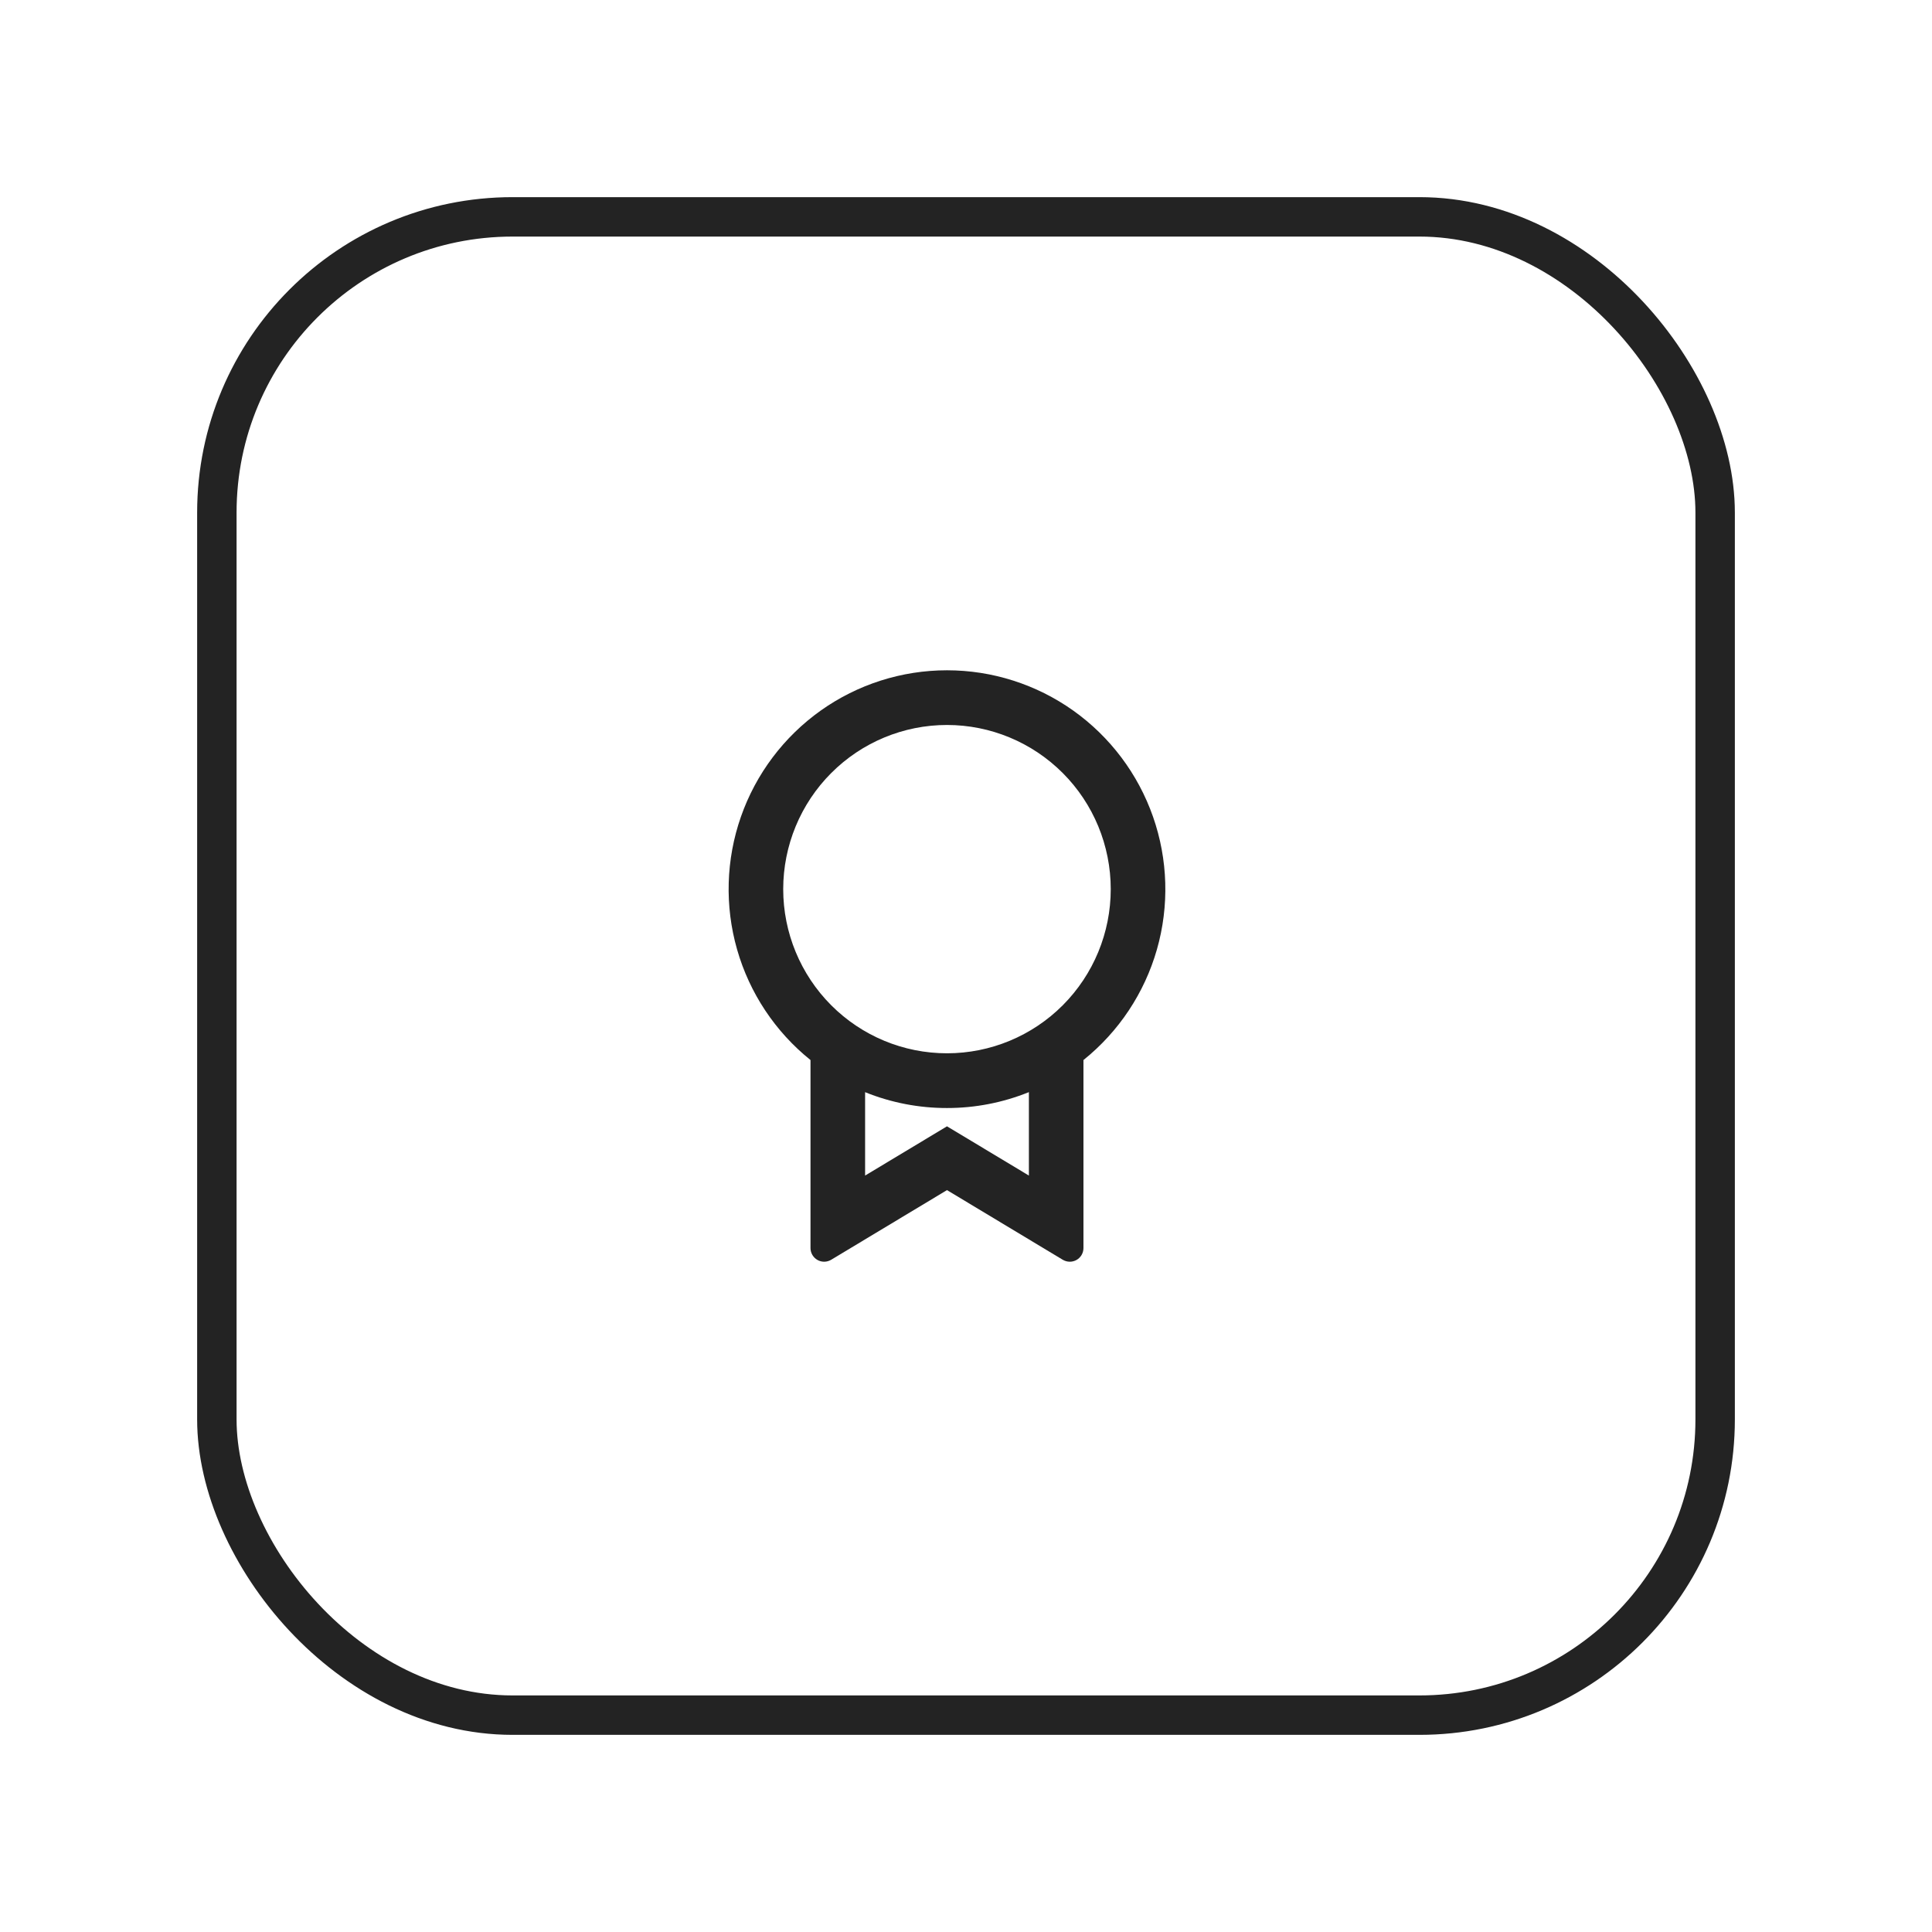
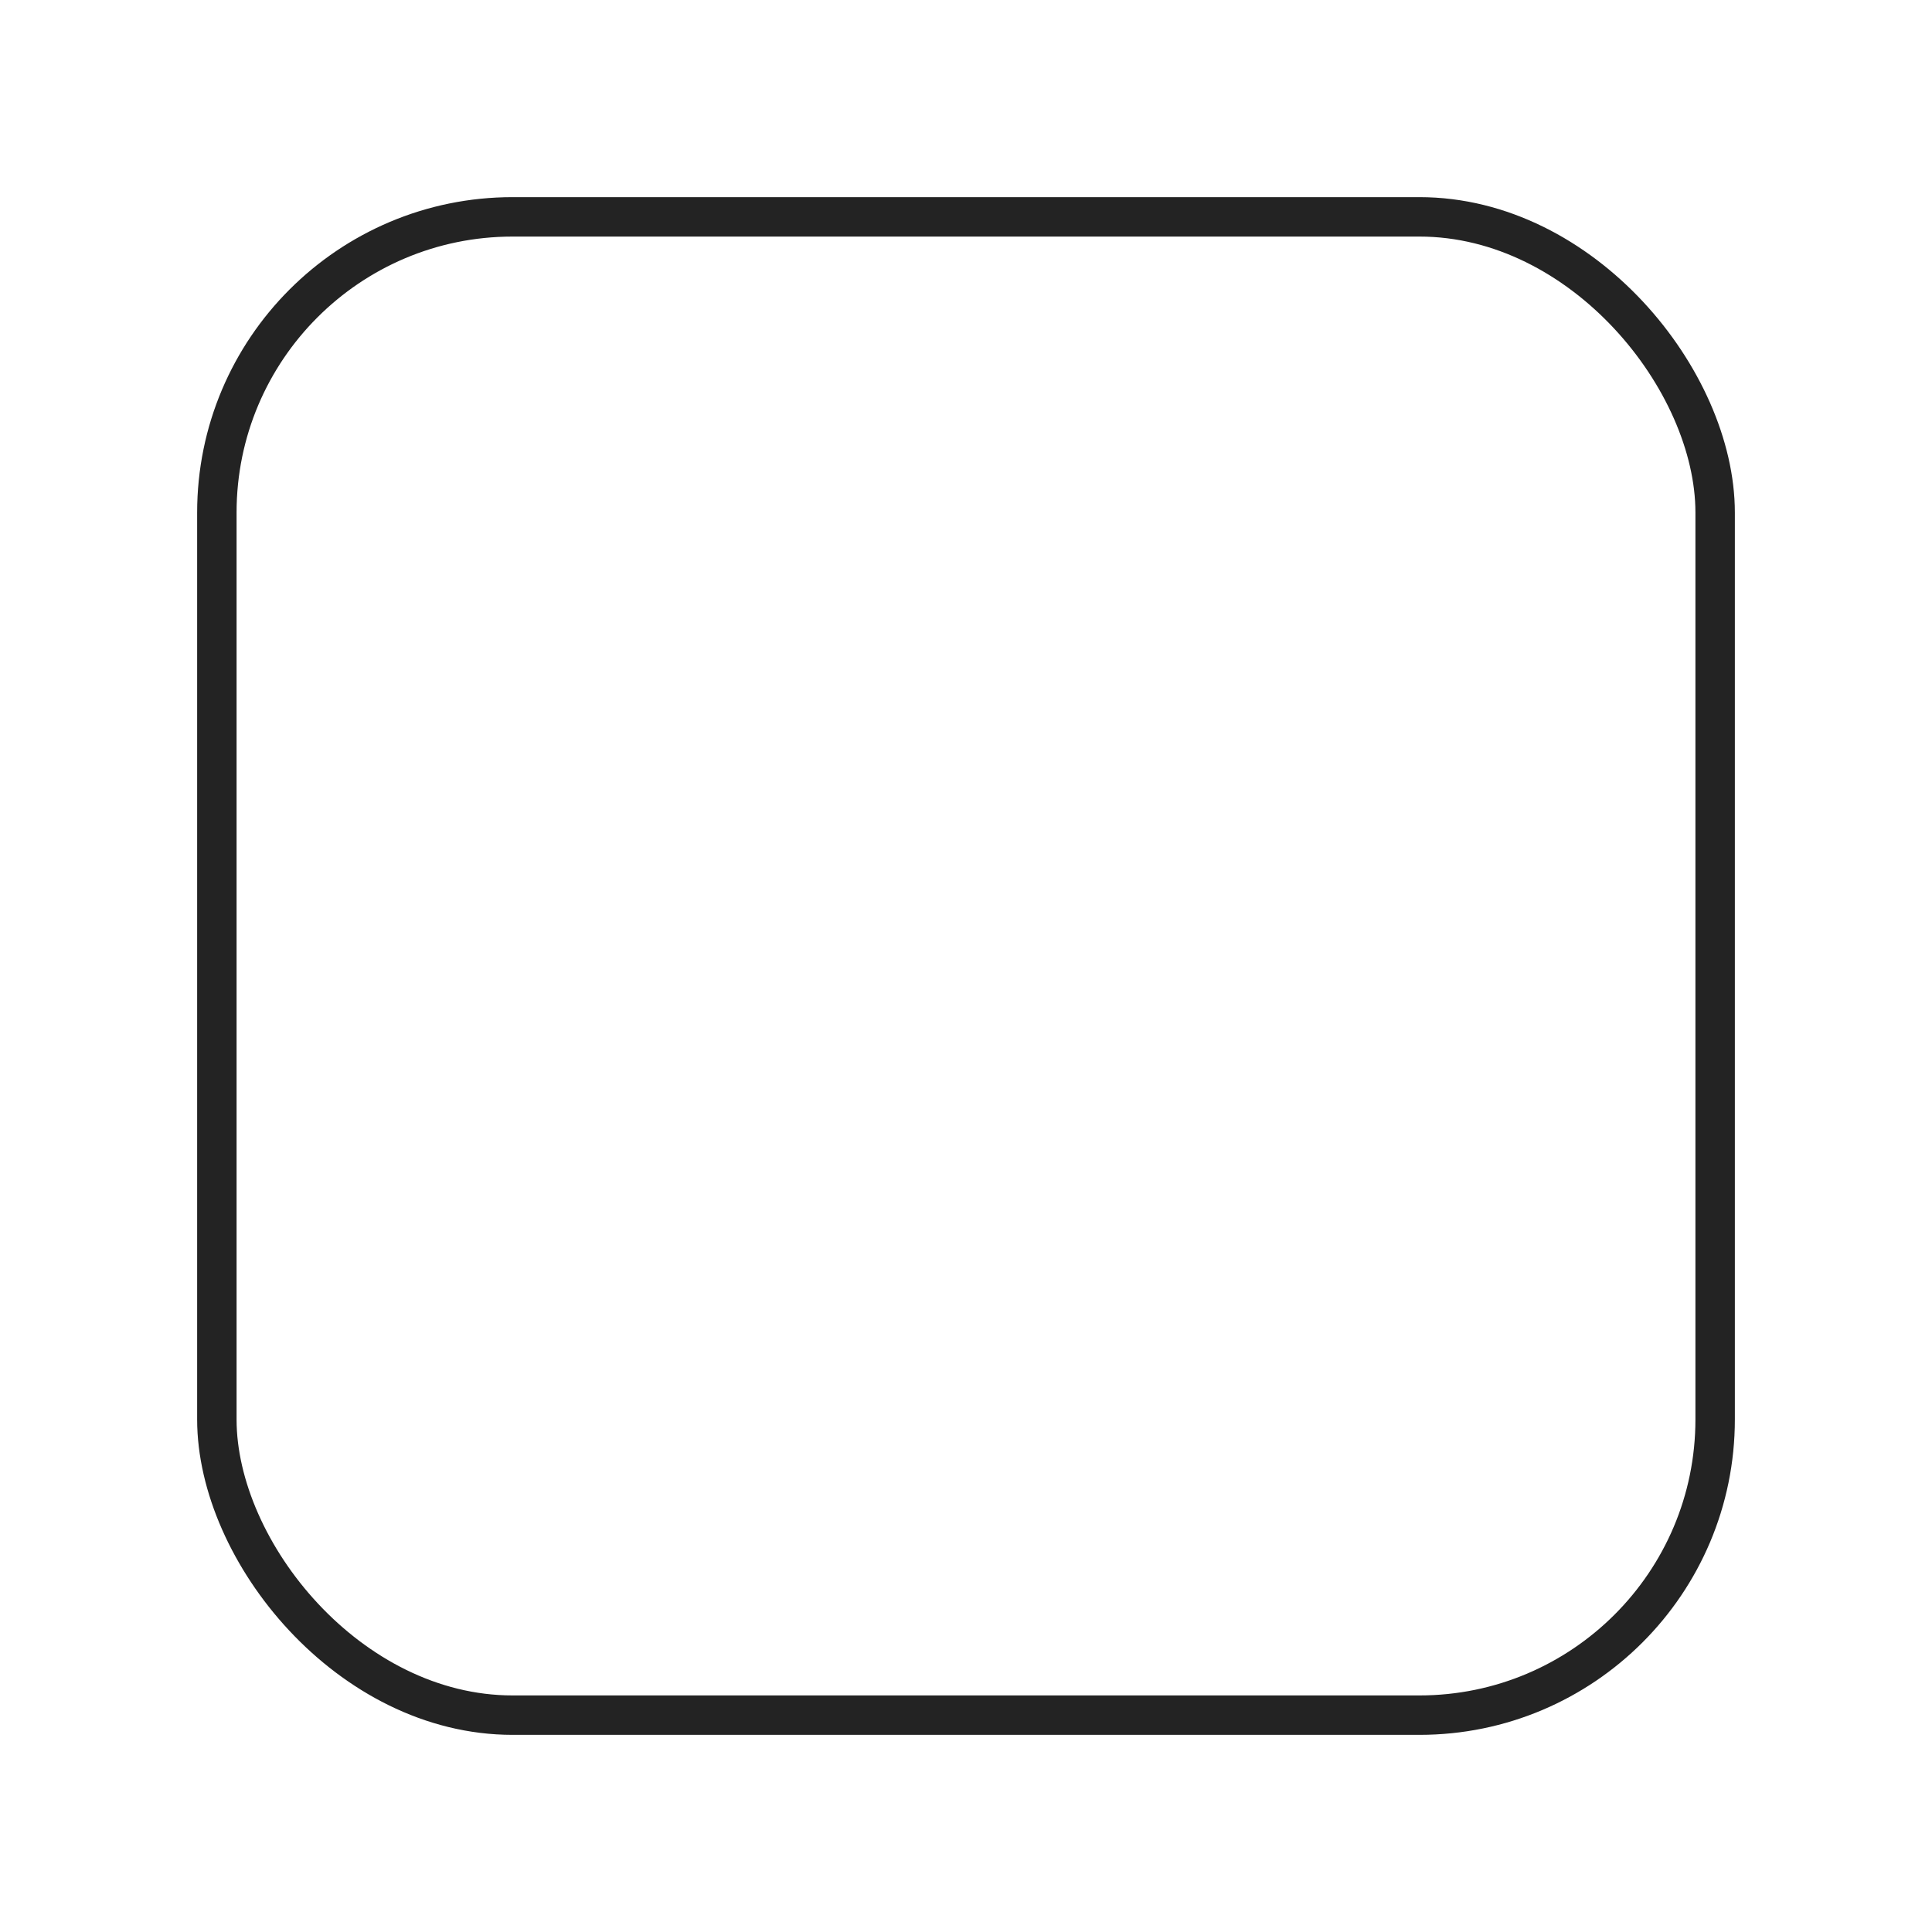
<svg xmlns="http://www.w3.org/2000/svg" width="49" height="49" viewBox="0 0 49 49" fill="none">
  <rect x="5.5" y="5.5" width="38" height="38" rx="7.5" stroke="#232323" />
  <g filter="url(#filter0_d_1163_1275)">
-     <rect x="10" y="10" width="29" height="29" rx="6" fill="white" />
-   </g>
-   <path d="M27.479 26.884V31.653C27.479 31.714 27.463 31.775 27.432 31.828C27.401 31.881 27.357 31.925 27.304 31.955C27.25 31.985 27.19 32.001 27.129 32C27.067 31.999 27.008 31.982 26.955 31.951L24.018 30.184L21.08 31.951C21.028 31.982 20.968 31.999 20.907 32C20.845 32.001 20.785 31.985 20.732 31.955C20.678 31.924 20.634 31.88 20.603 31.827C20.572 31.774 20.556 31.714 20.556 31.652V26.885C19.661 26.166 19.01 25.186 18.694 24.081C18.378 22.975 18.412 21.798 18.792 20.713C19.172 19.628 19.879 18.688 20.815 18.022C21.751 17.357 22.87 17 24.018 17C25.165 17 26.284 17.357 27.22 18.022C28.156 18.688 28.863 19.628 29.243 20.713C29.623 21.798 29.658 22.975 29.342 24.081C29.026 25.186 28.375 26.166 27.479 26.885V26.884ZM21.941 27.7V29.815L24.018 28.566L26.095 29.815V27.699C25.435 27.966 24.729 28.103 24.018 28.102C23.306 28.103 22.601 27.967 21.941 27.7ZM24.018 26.714C25.119 26.714 26.176 26.276 26.955 25.495C27.734 24.714 28.171 23.655 28.171 22.551C28.171 21.447 27.734 20.387 26.955 19.607C26.176 18.826 25.119 18.387 24.018 18.387C22.916 18.387 21.86 18.826 21.081 19.607C20.302 20.387 19.864 21.447 19.864 22.551C19.864 23.655 20.302 24.714 21.081 25.495C21.86 26.276 22.916 26.714 24.018 26.714Z" fill="#232323" />
+     </g>
  <defs>
    <filter id="filter0_d_1163_1275" x="0" y="0" width="49" height="49" filterUnits="userSpaceOnUse" color-interpolation-filters="sRGB">
      <feFlood flood-opacity="0" result="BackgroundImageFix" />
      <feColorMatrix in="SourceAlpha" type="matrix" values="0 0 0 0 0 0 0 0 0 0 0 0 0 0 0 0 0 0 127 0" result="hardAlpha" />
      <feOffset />
      <feGaussianBlur stdDeviation="5" />
      <feComposite in2="hardAlpha" operator="out" />
      <feColorMatrix type="matrix" values="0 0 0 0 0 0 0 0 0 0 0 0 0 0 0 0 0 0 0.25 0" />
      <feBlend mode="normal" in2="BackgroundImageFix" result="effect1_dropShadow_1163_1275" />
      <feBlend mode="normal" in="SourceGraphic" in2="effect1_dropShadow_1163_1275" result="shape" />
    </filter>
  </defs>
</svg>